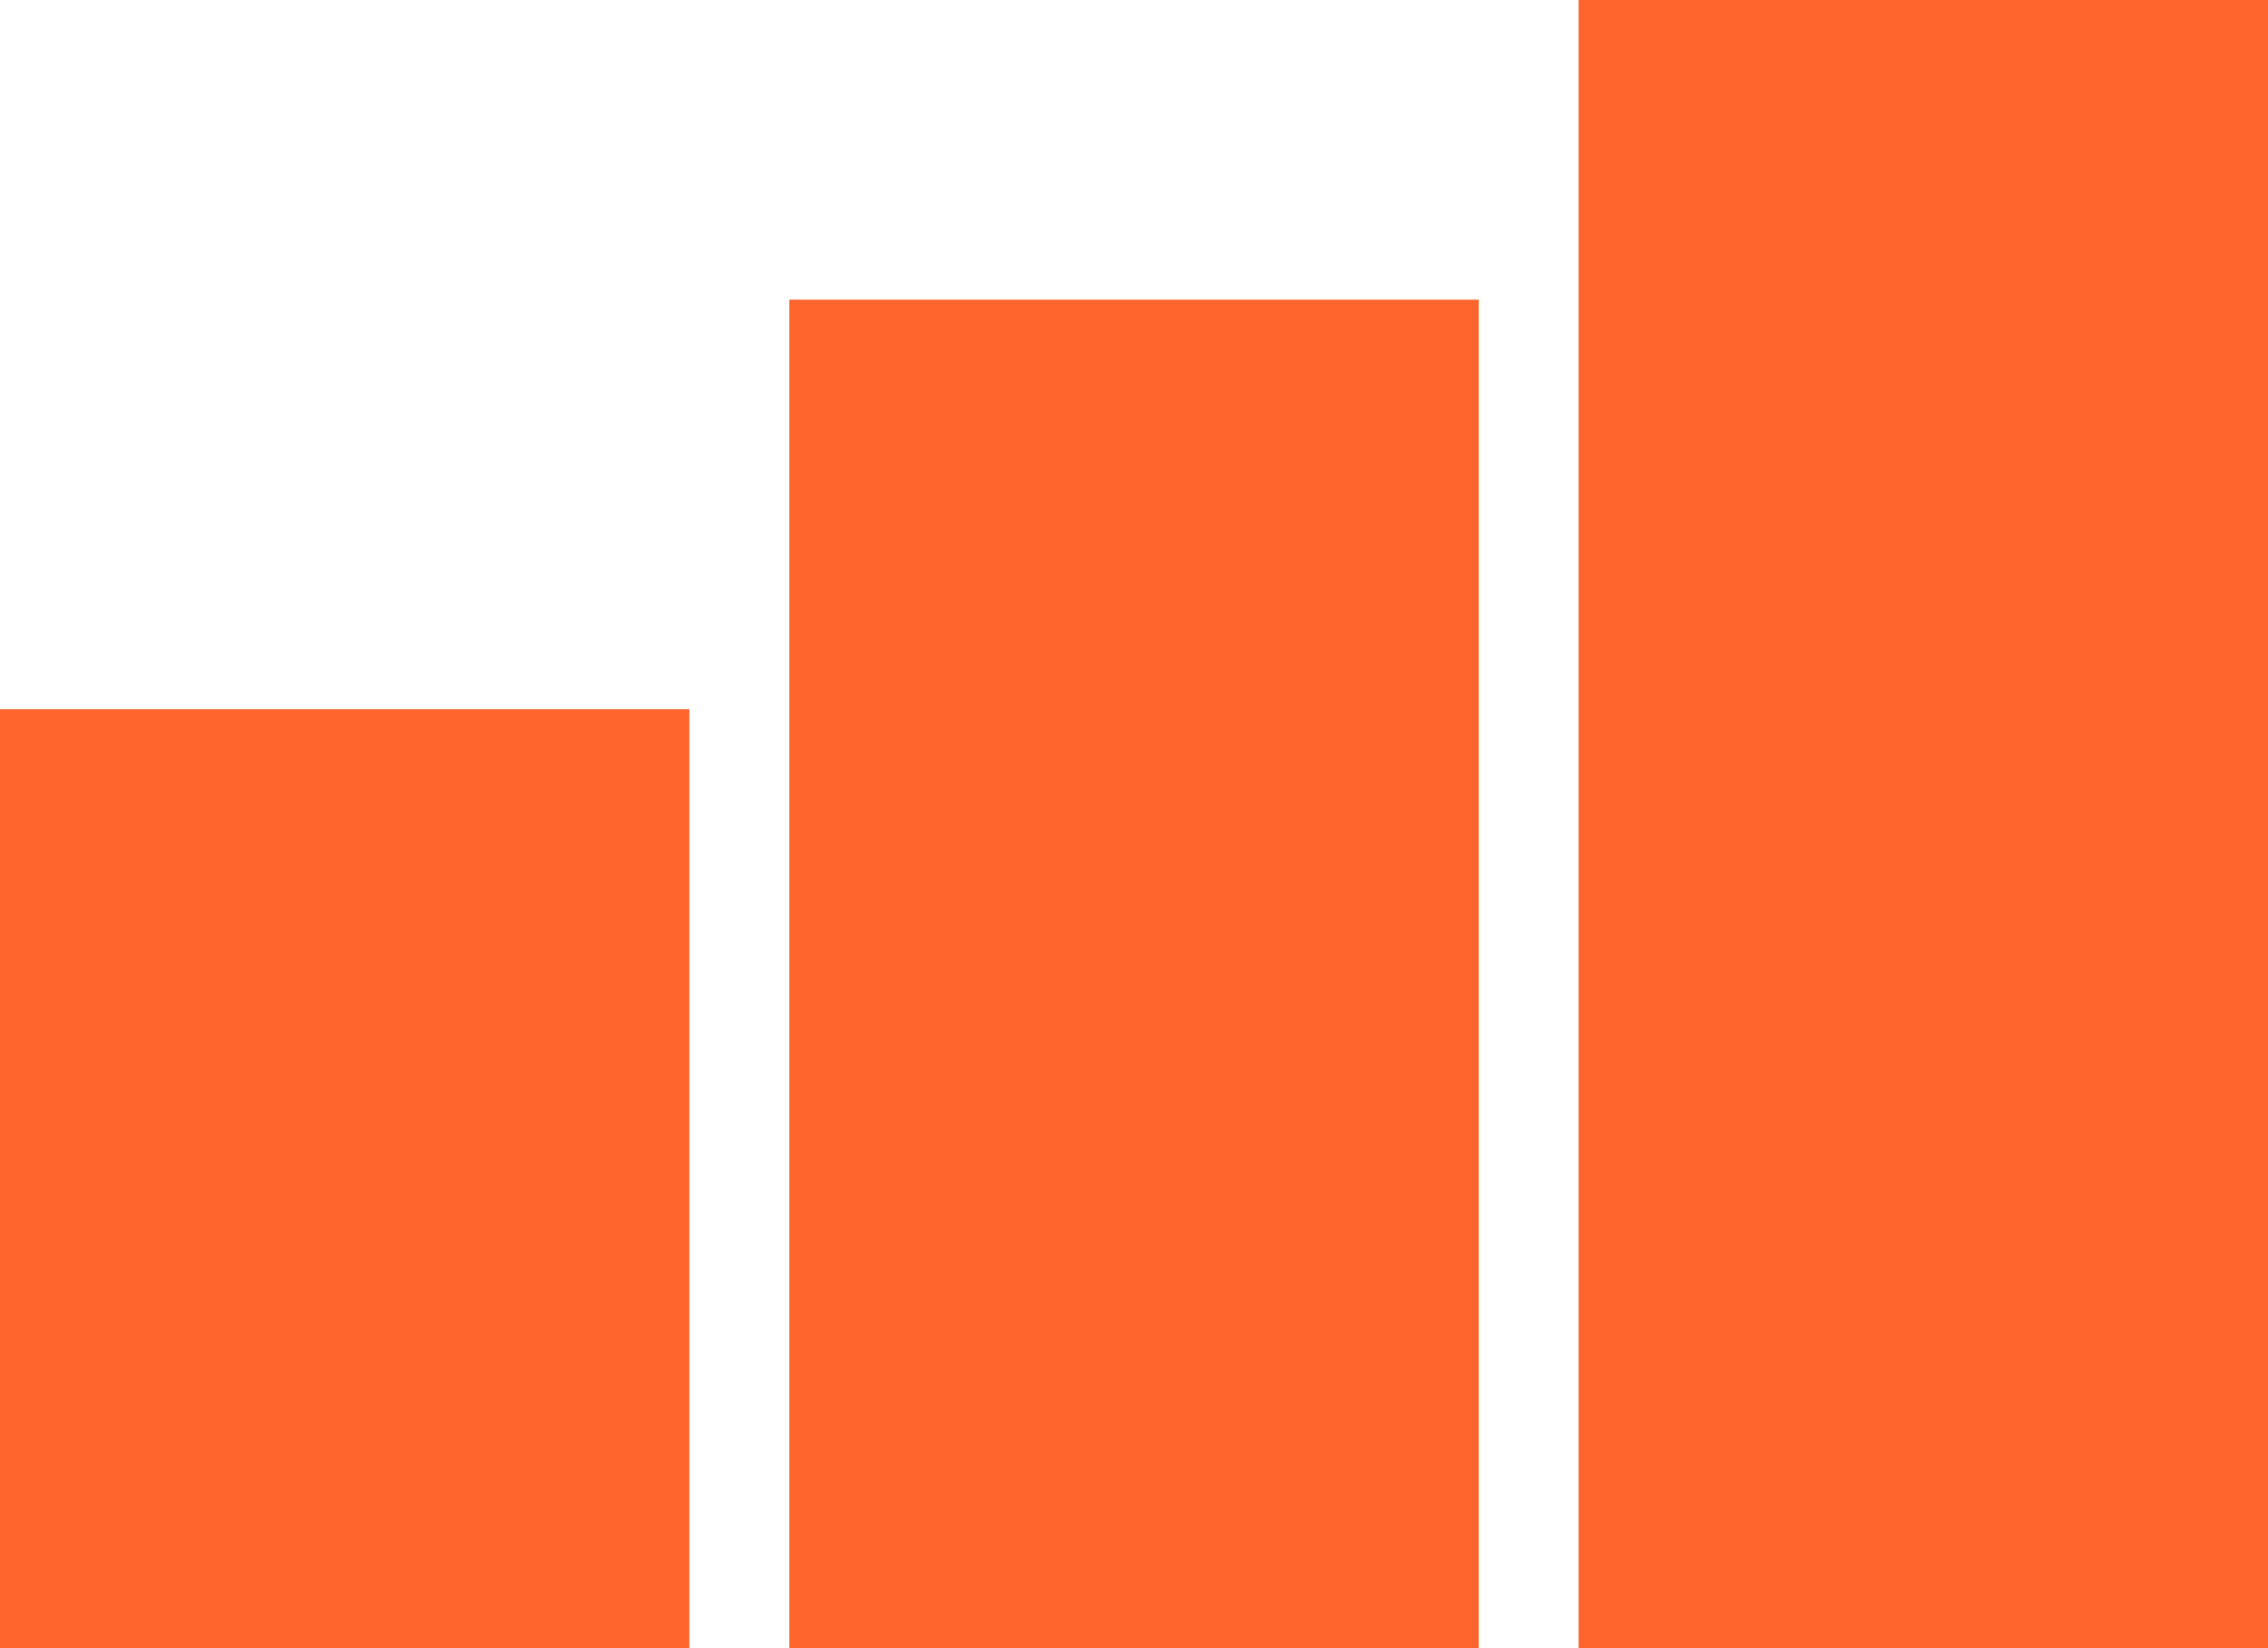
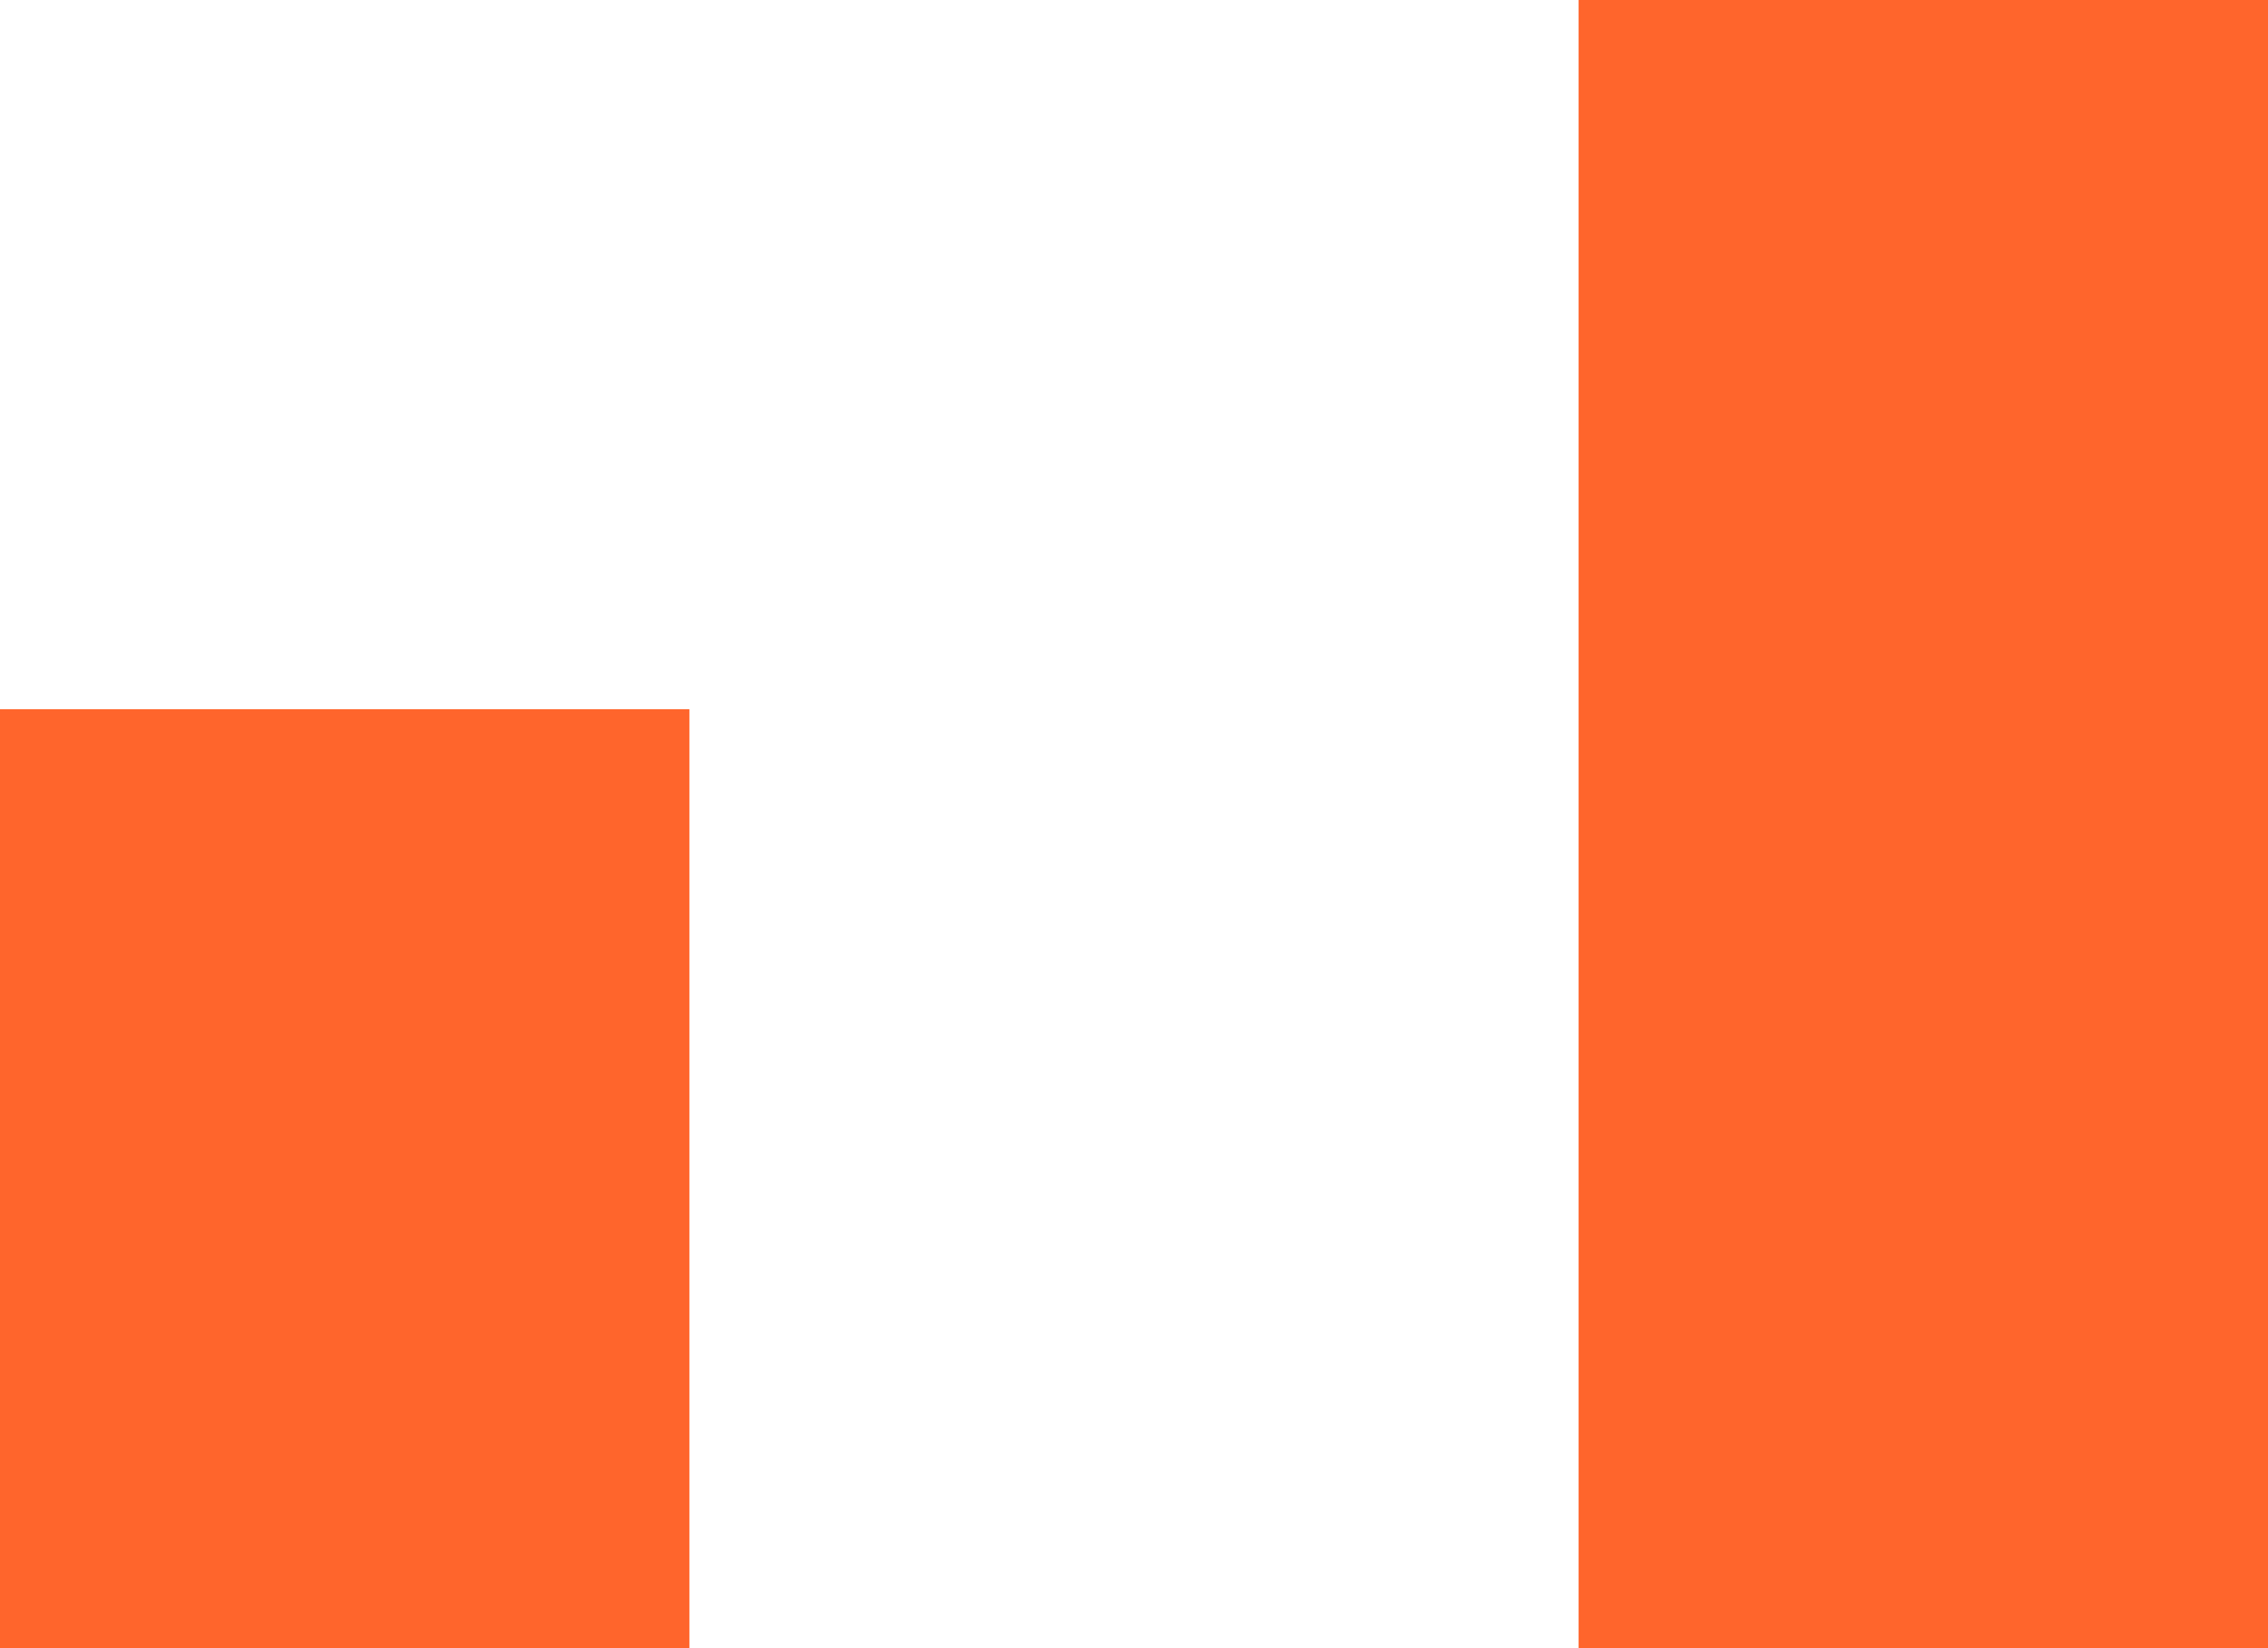
<svg xmlns="http://www.w3.org/2000/svg" width="227" height="165" viewBox="0 0 227 165" fill="none">
  <rect y="71" width="69" height="95" fill="#FF652C" />
-   <rect x="79" y="30" width="69" height="136" fill="#FF652C" />
  <rect x="158" width="69" height="166" fill="#FF652C" />
</svg>